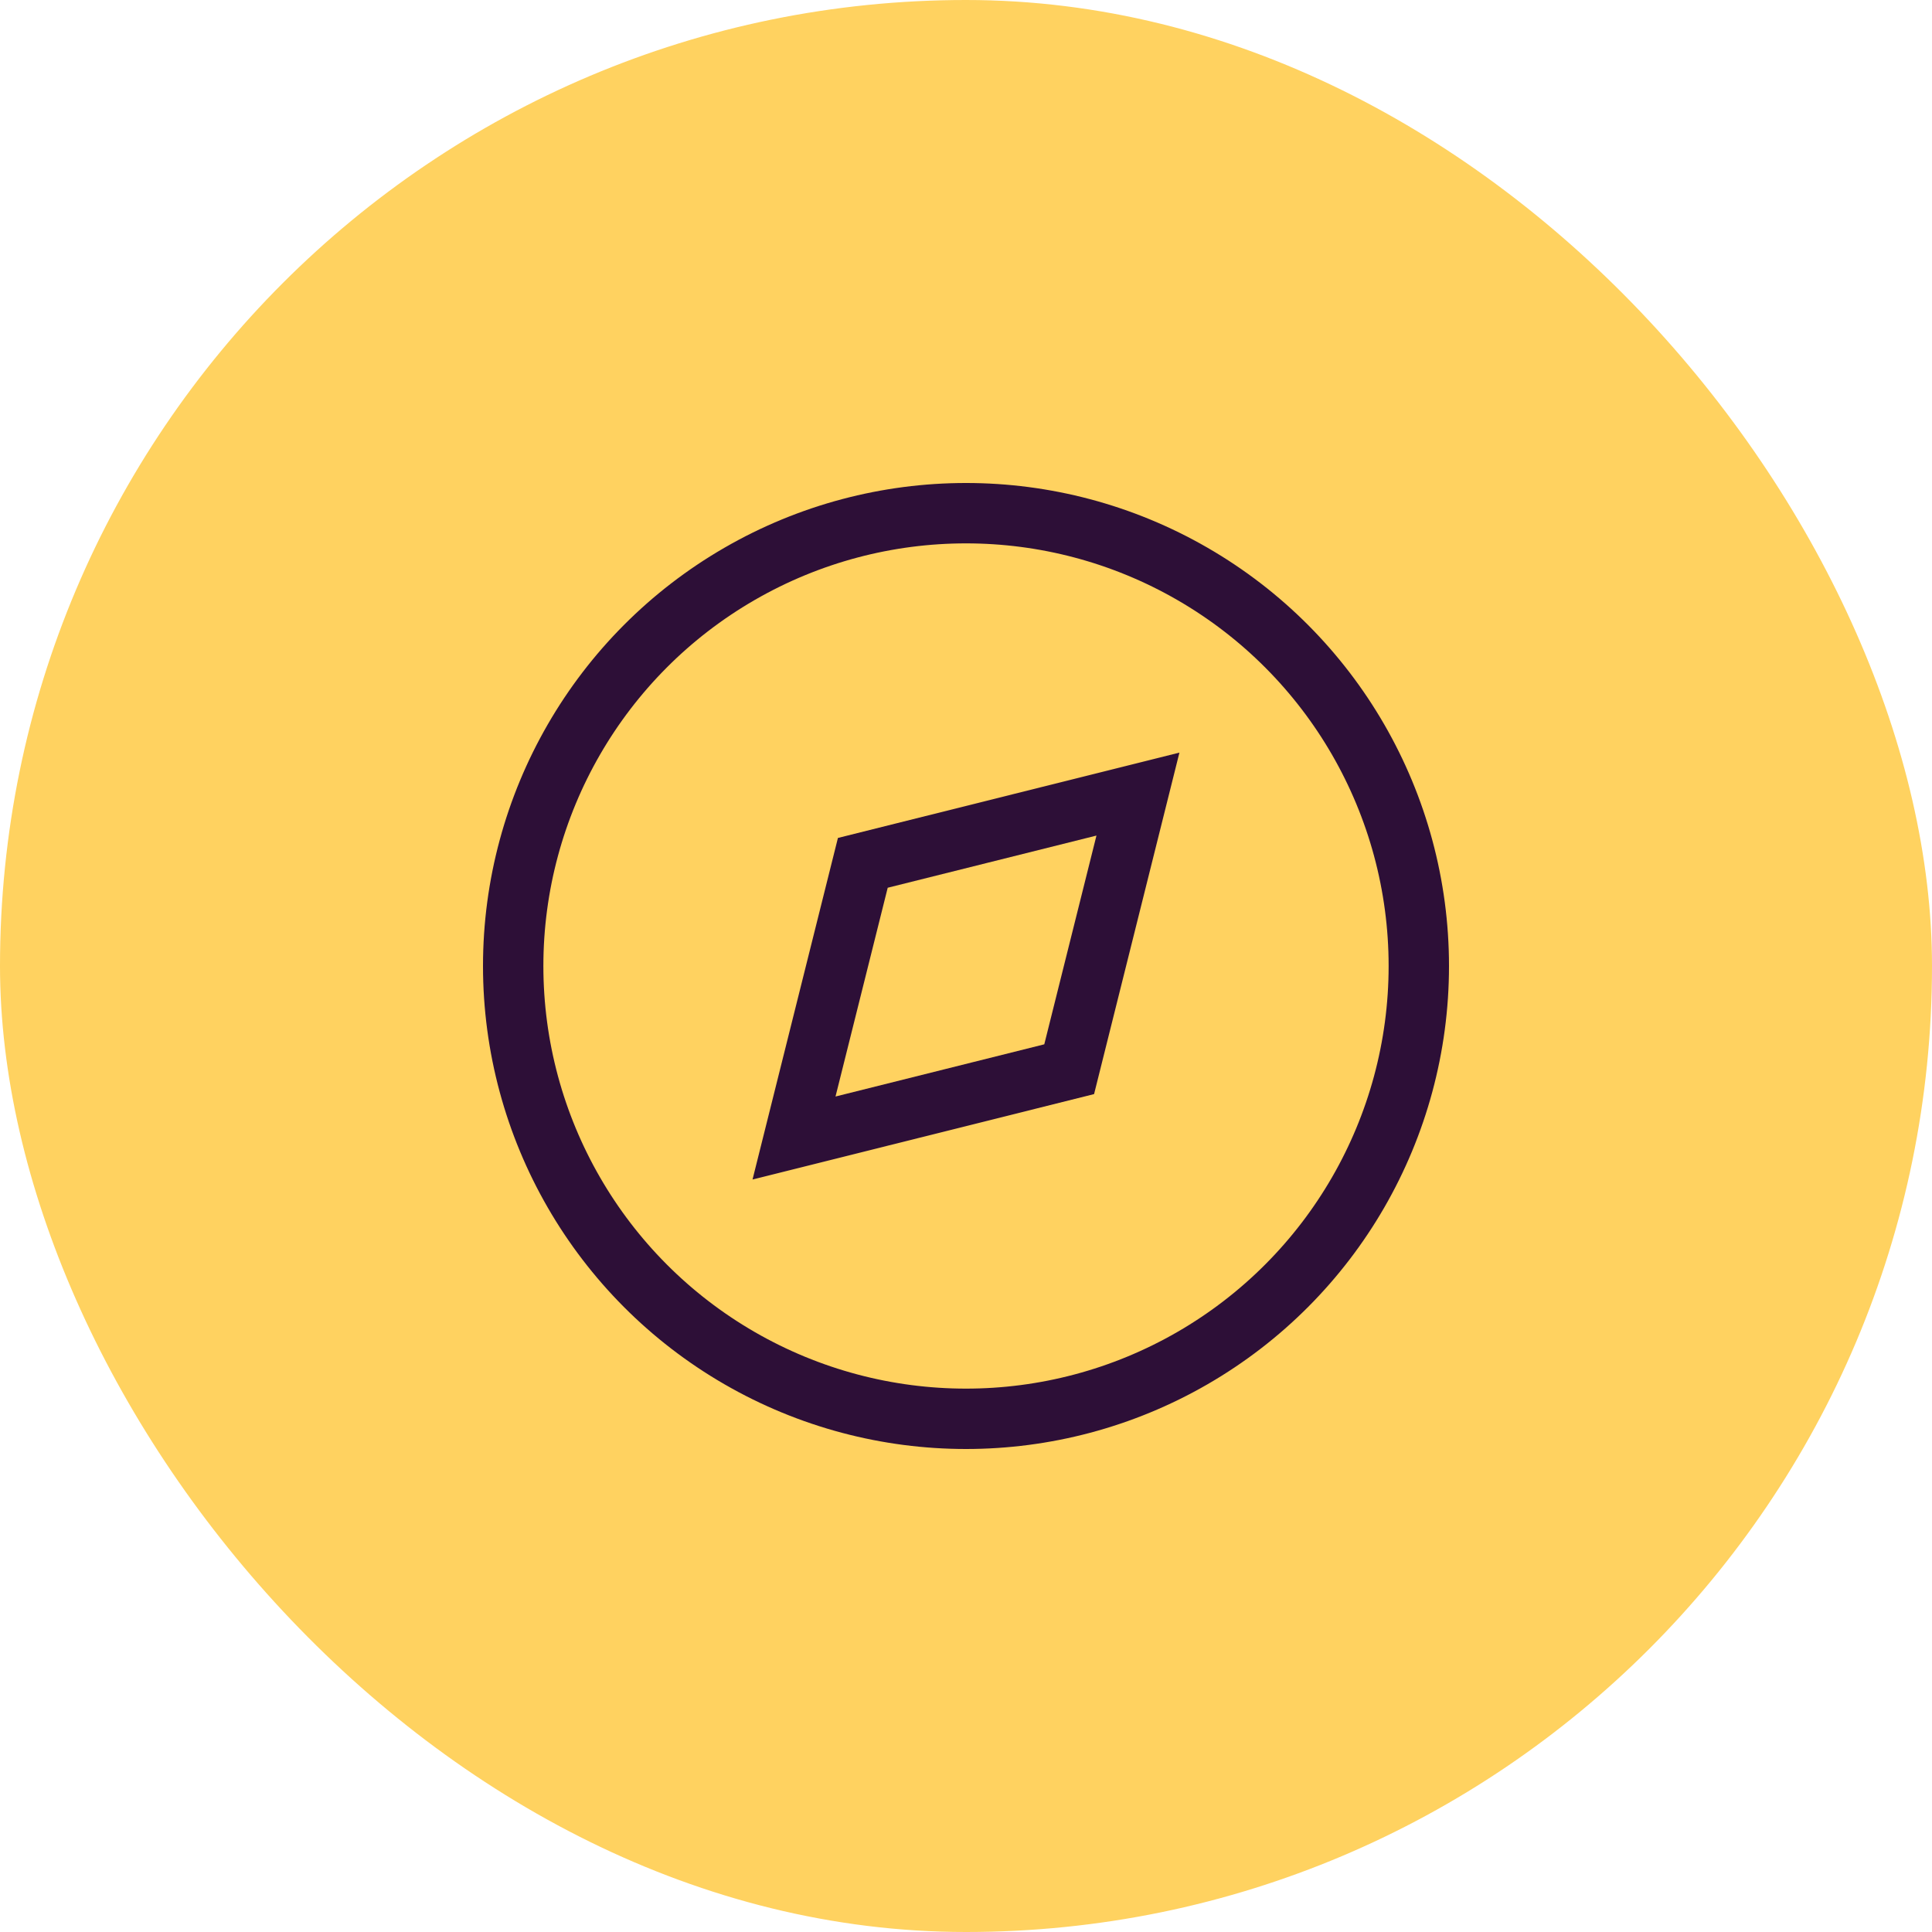
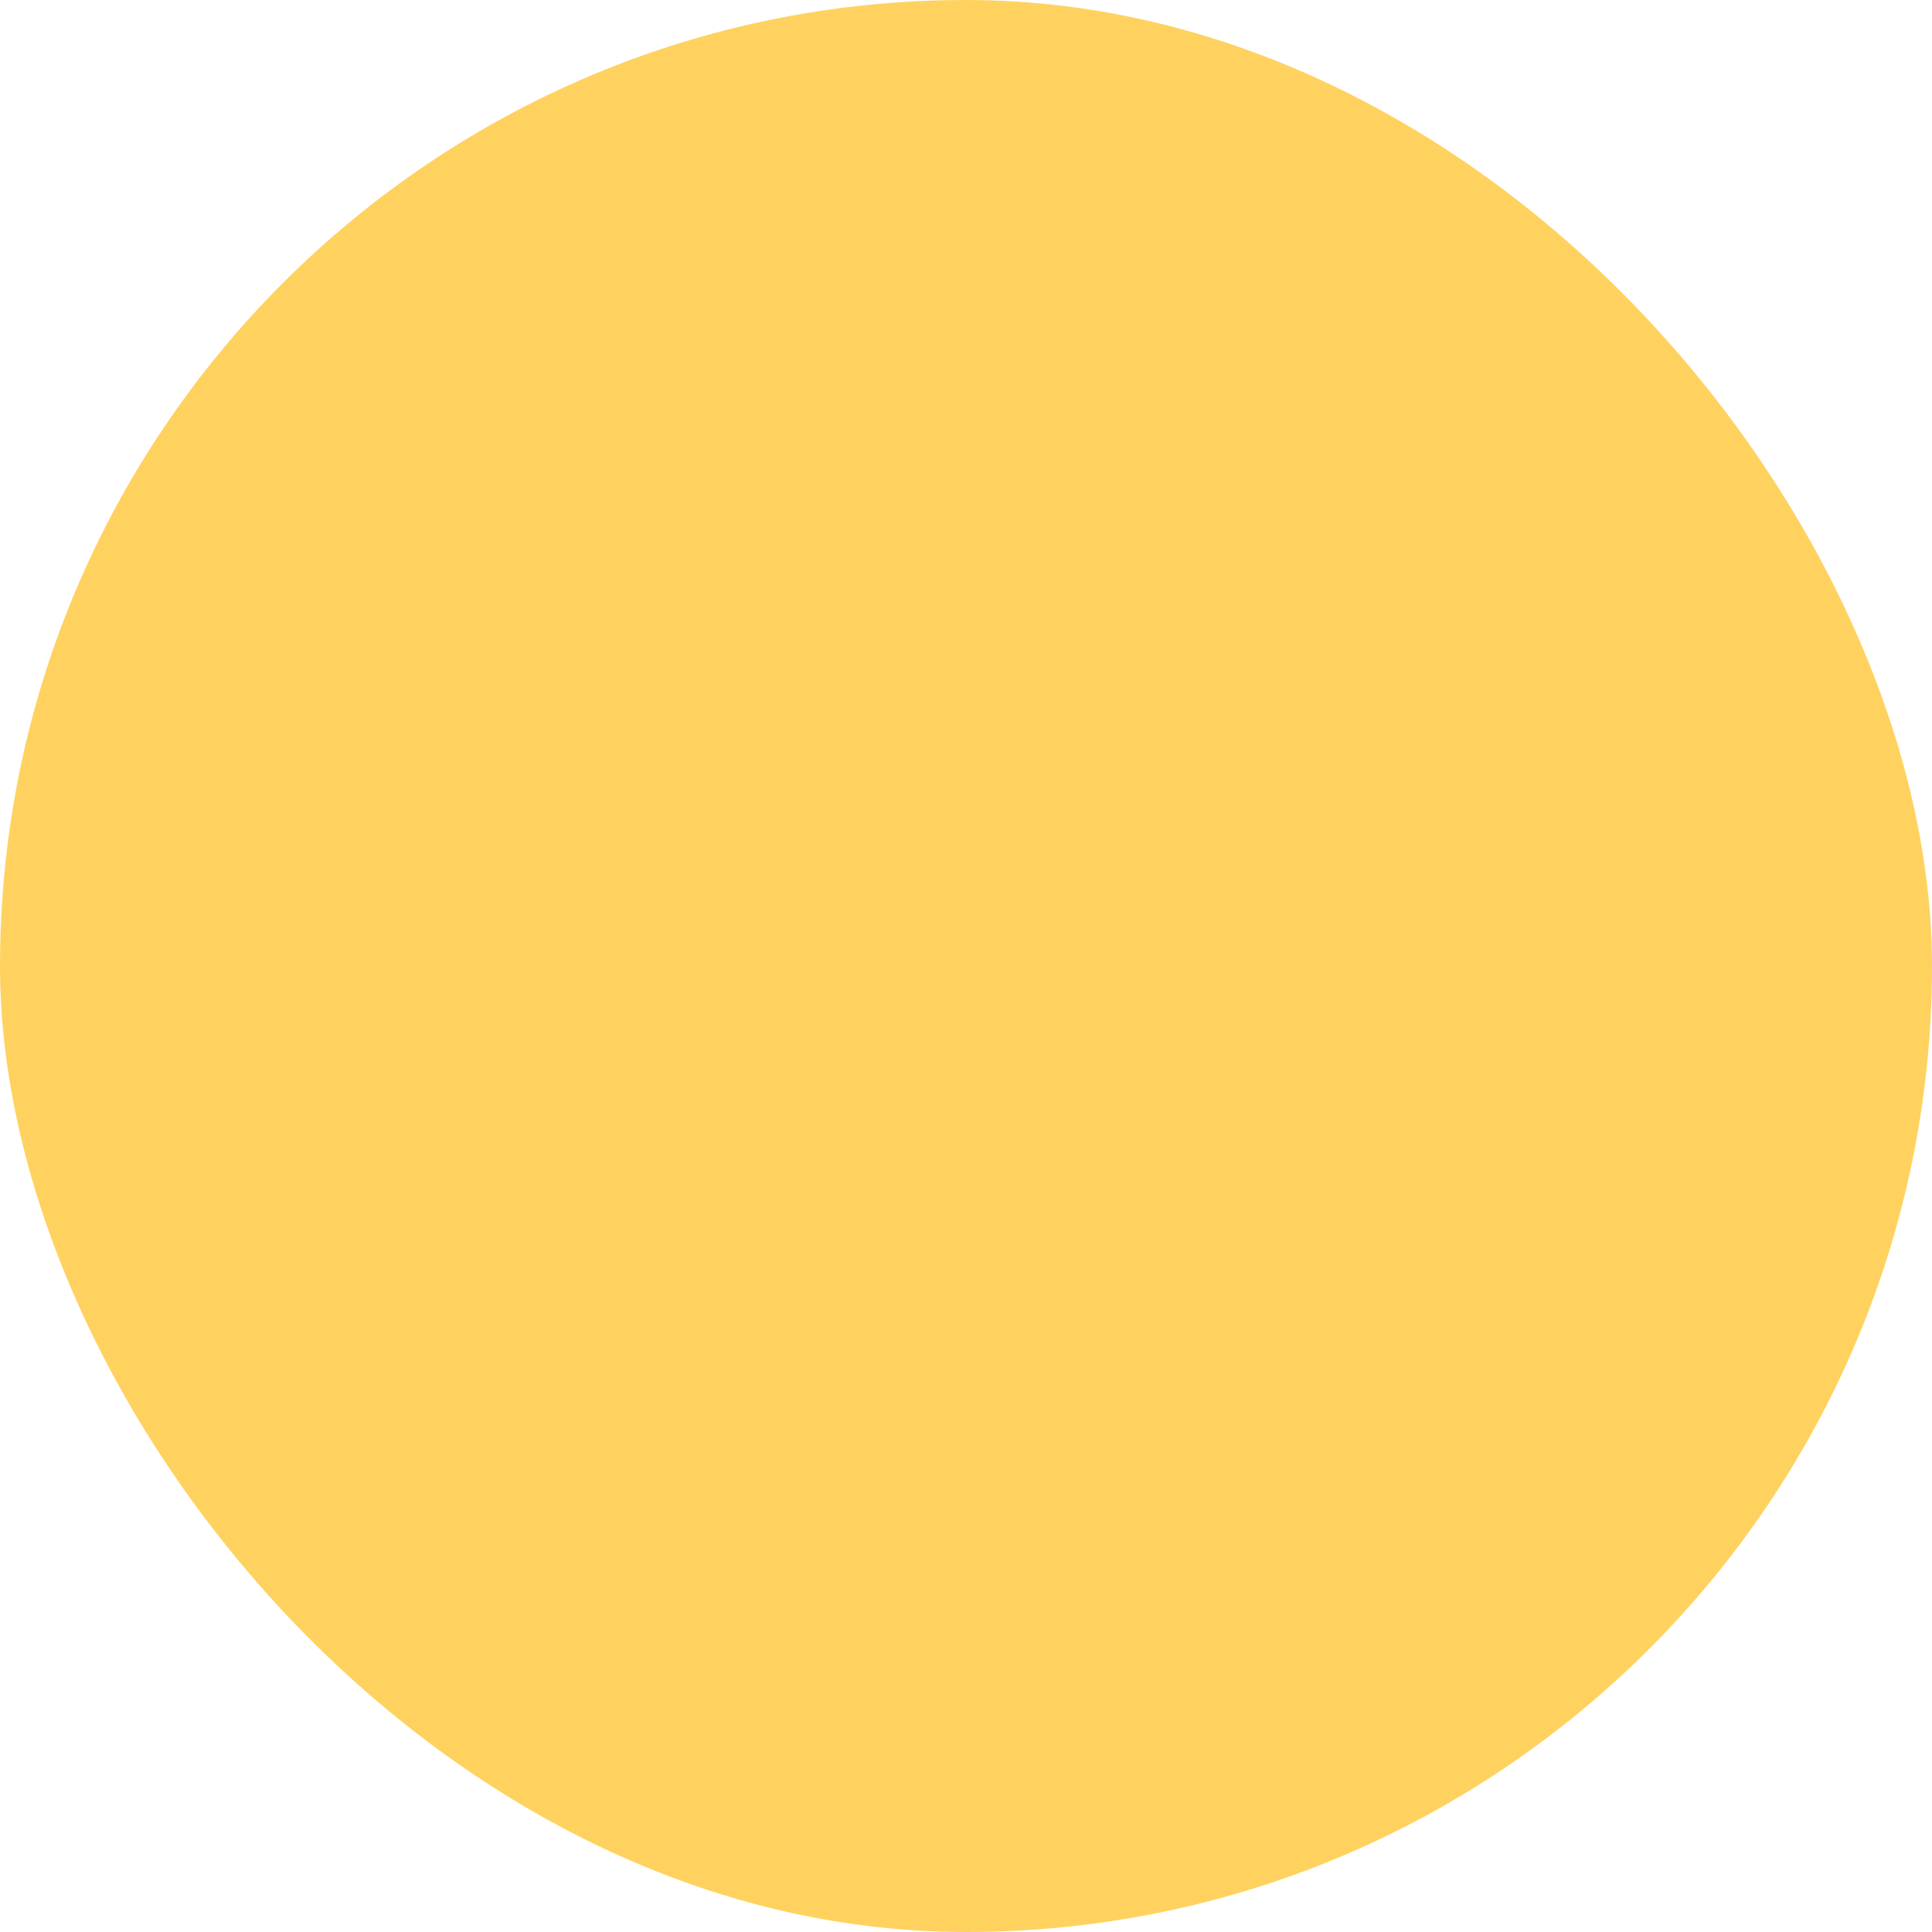
<svg xmlns="http://www.w3.org/2000/svg" width="64" height="64" viewBox="0 0 64 64" fill="none">
  <rect width="64" height="64" rx="32" fill="#FFD260" />
-   <circle cx="32" cy="32" r="15" stroke="#2D0F37" stroke-width="2" />
-   <path d="M26.303 37.698L28.582 28.583L37.696 26.305L35.418 35.419L26.303 37.698Z" stroke="#2D0F37" stroke-width="2" />
</svg>